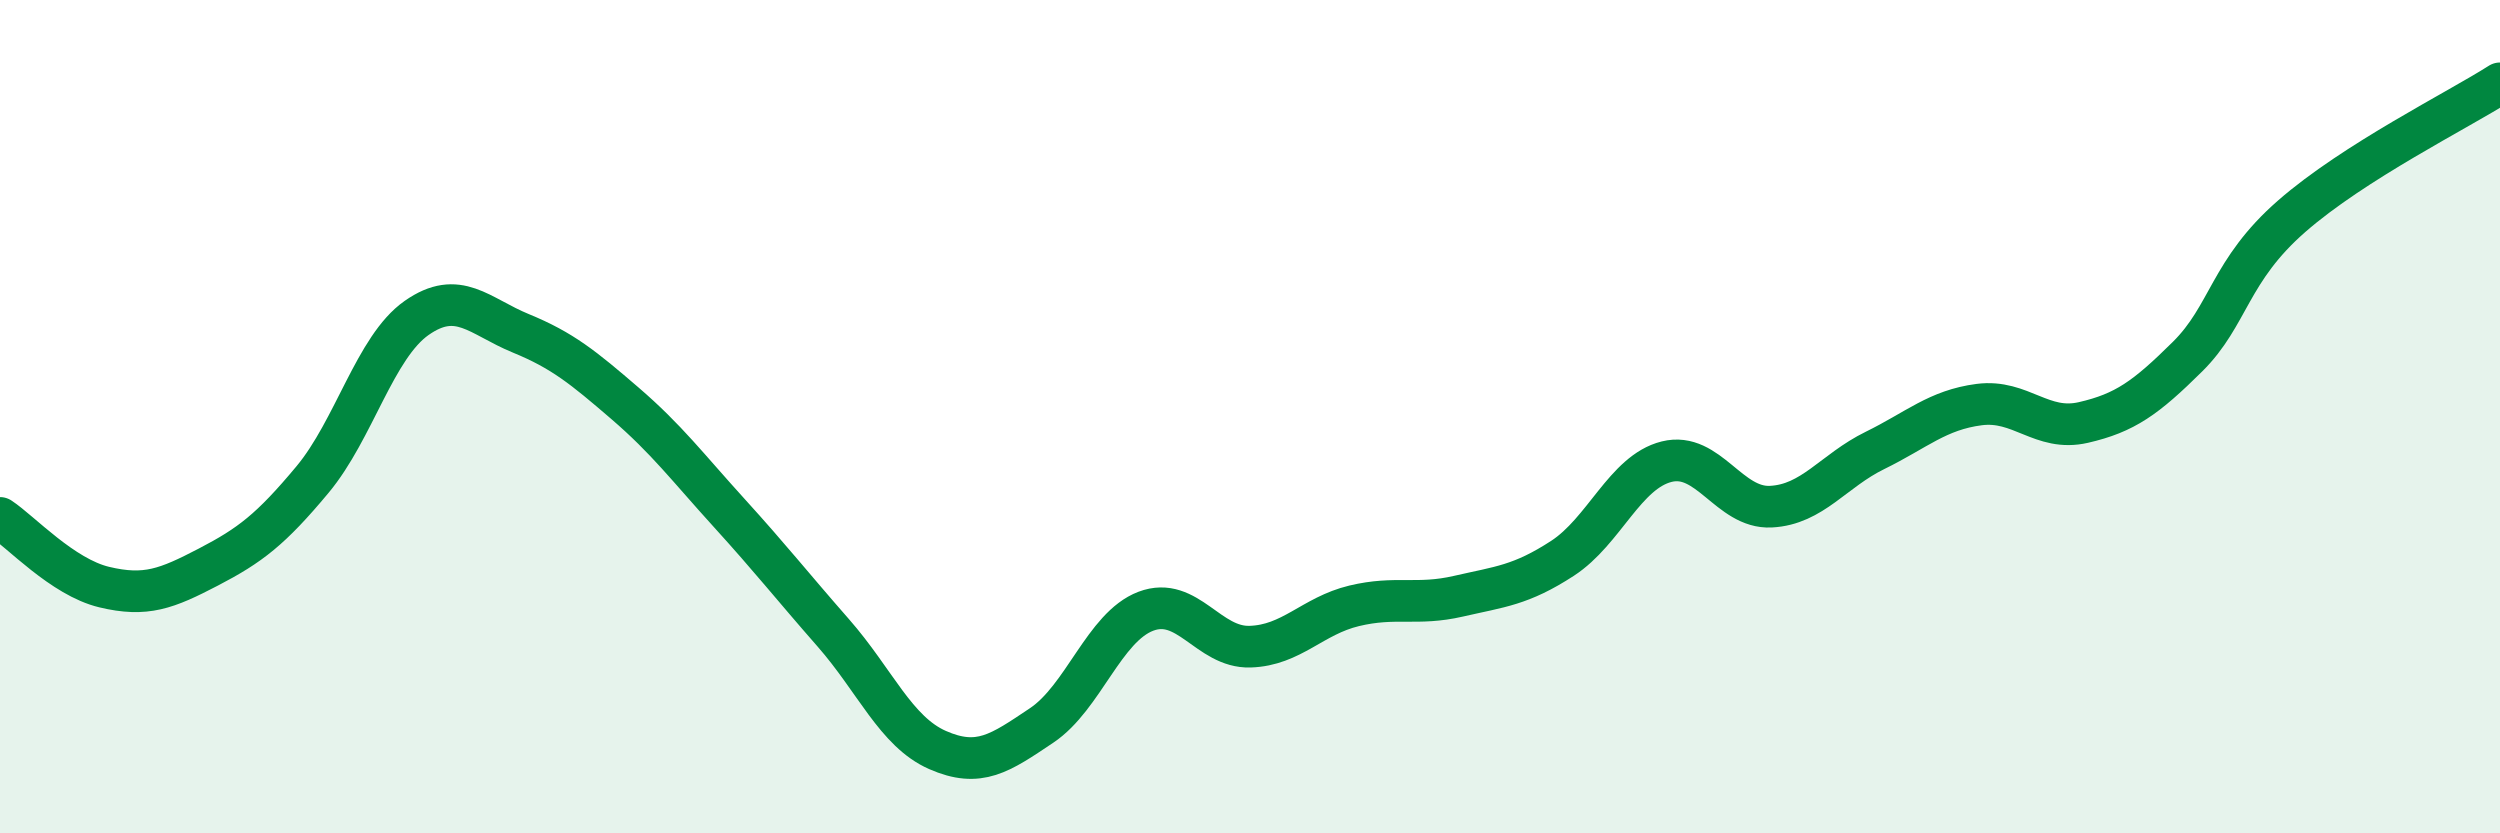
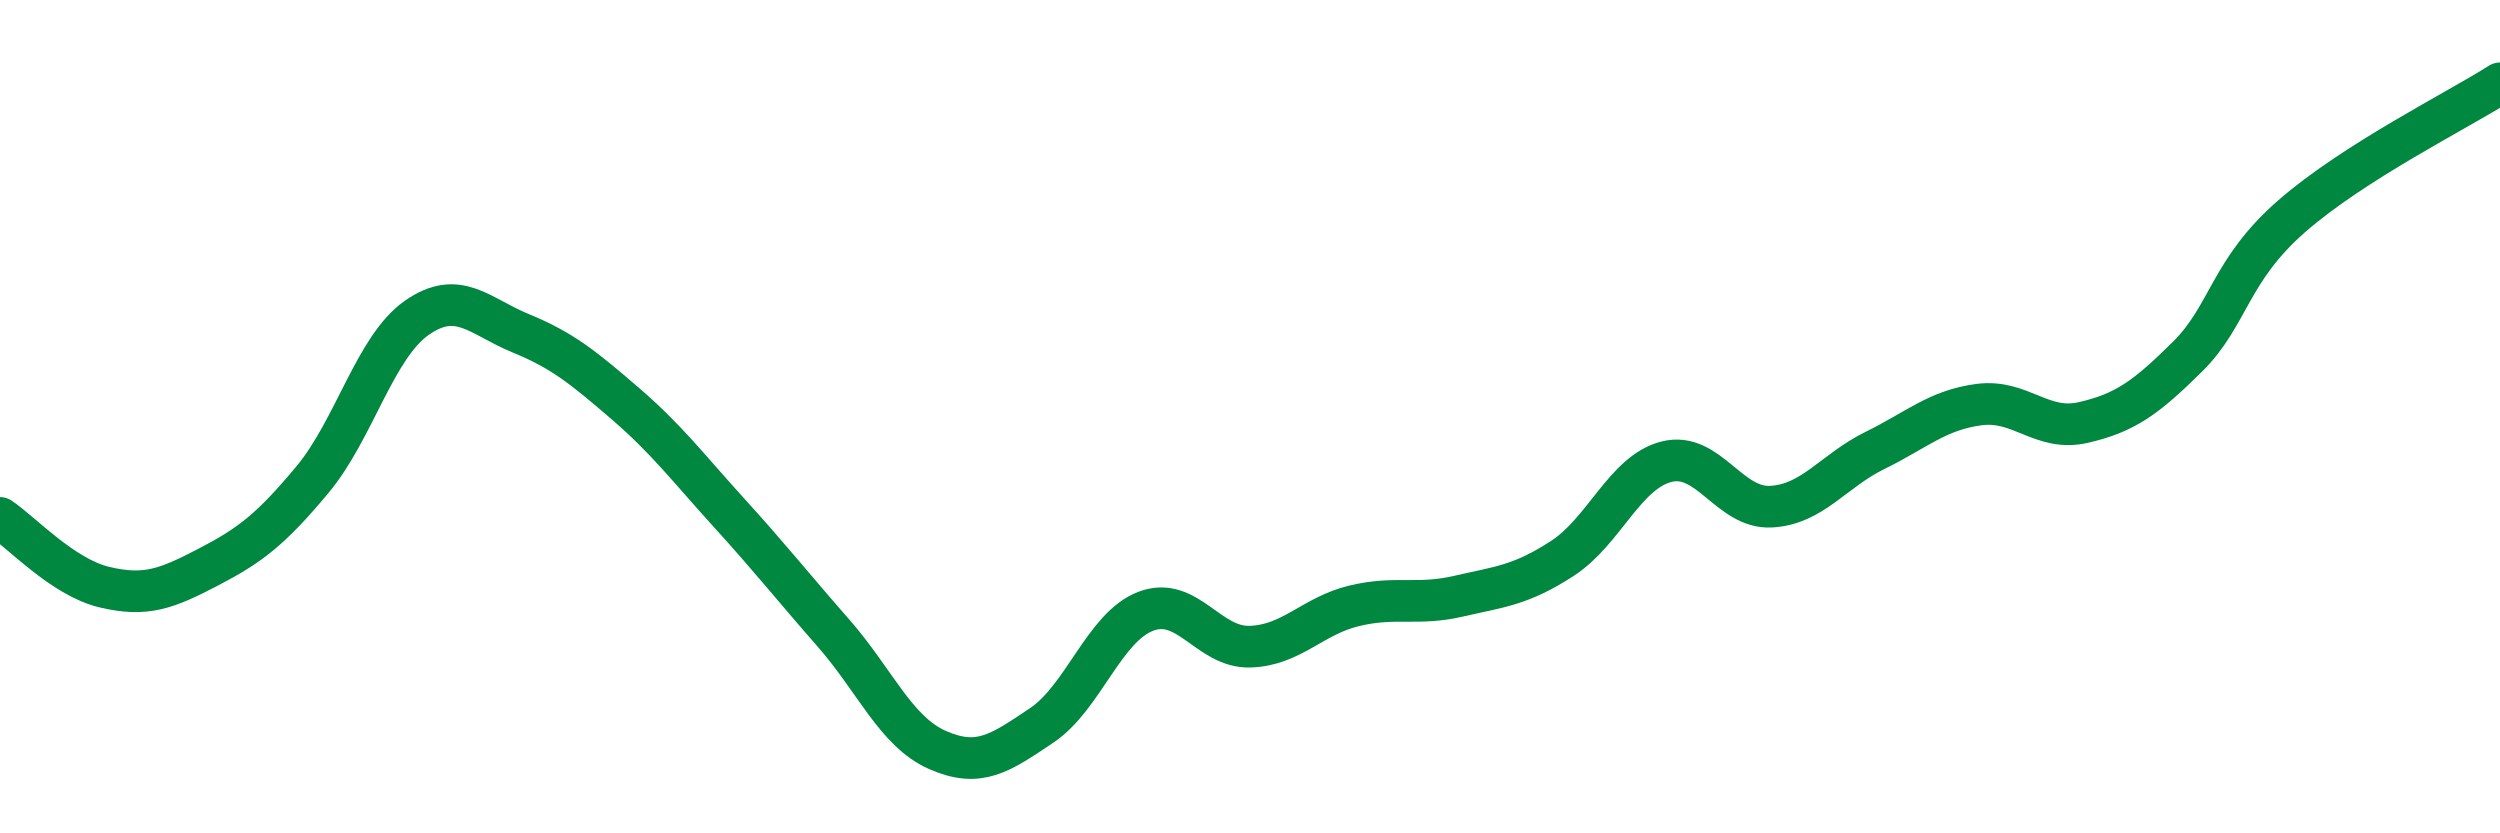
<svg xmlns="http://www.w3.org/2000/svg" width="60" height="20" viewBox="0 0 60 20">
-   <path d="M 0,12.43 C 0.5,12.76 1.5,13.85 2.5,14.09 C 3.5,14.33 4,14.13 5,13.61 C 6,13.09 6.5,12.71 7.5,11.51 C 8.5,10.31 9,8.33 10,7.63 C 11,6.93 11.5,7.59 12.5,8 C 13.5,8.41 14,8.82 15,9.68 C 16,10.54 16.5,11.21 17.5,12.31 C 18.5,13.41 19,14.05 20,15.19 C 21,16.33 21.5,17.56 22.5,18 C 23.5,18.44 24,18.08 25,17.41 C 26,16.74 26.5,15.05 27.5,14.67 C 28.5,14.29 29,15.55 30,15.52 C 31,15.49 31.5,14.78 32.5,14.54 C 33.5,14.3 34,14.54 35,14.31 C 36,14.08 36.5,14.05 37.5,13.4 C 38.5,12.75 39,11.33 40,11.08 C 41,10.83 41.5,12.21 42.5,12.16 C 43.5,12.11 44,11.3 45,10.81 C 46,10.32 46.5,9.84 47.5,9.71 C 48.5,9.58 49,10.37 50,10.14 C 51,9.91 51.5,9.55 52.5,8.56 C 53.5,7.57 53.5,6.5 55,5.19 C 56.5,3.88 59,2.64 60,2L60 20L0 20Z" fill="#008740" opacity="0.1" stroke-linecap="round" stroke-linejoin="round" />
  <path d="M 0,12.43 C 0.5,12.76 1.5,13.85 2.5,14.09 C 3.5,14.33 4,14.13 5,13.61 C 6,13.09 6.5,12.71 7.5,11.51 C 8.5,10.31 9,8.33 10,7.63 C 11,6.93 11.5,7.59 12.5,8 C 13.5,8.41 14,8.82 15,9.68 C 16,10.54 16.5,11.21 17.5,12.31 C 18.5,13.41 19,14.05 20,15.19 C 21,16.33 21.5,17.56 22.5,18 C 23.5,18.44 24,18.08 25,17.41 C 26,16.74 26.5,15.05 27.5,14.67 C 28.5,14.29 29,15.55 30,15.52 C 31,15.49 31.5,14.78 32.5,14.54 C 33.5,14.3 34,14.54 35,14.31 C 36,14.08 36.5,14.05 37.5,13.4 C 38.5,12.75 39,11.33 40,11.08 C 41,10.83 41.5,12.21 42.5,12.16 C 43.5,12.11 44,11.3 45,10.81 C 46,10.32 46.5,9.84 47.5,9.71 C 48.5,9.58 49,10.37 50,10.14 C 51,9.91 51.5,9.55 52.5,8.56 C 53.5,7.57 53.5,6.5 55,5.19 C 56.5,3.88 59,2.64 60,2" stroke="#008740" stroke-width="1" fill="none" stroke-linecap="round" stroke-linejoin="round" />
</svg>